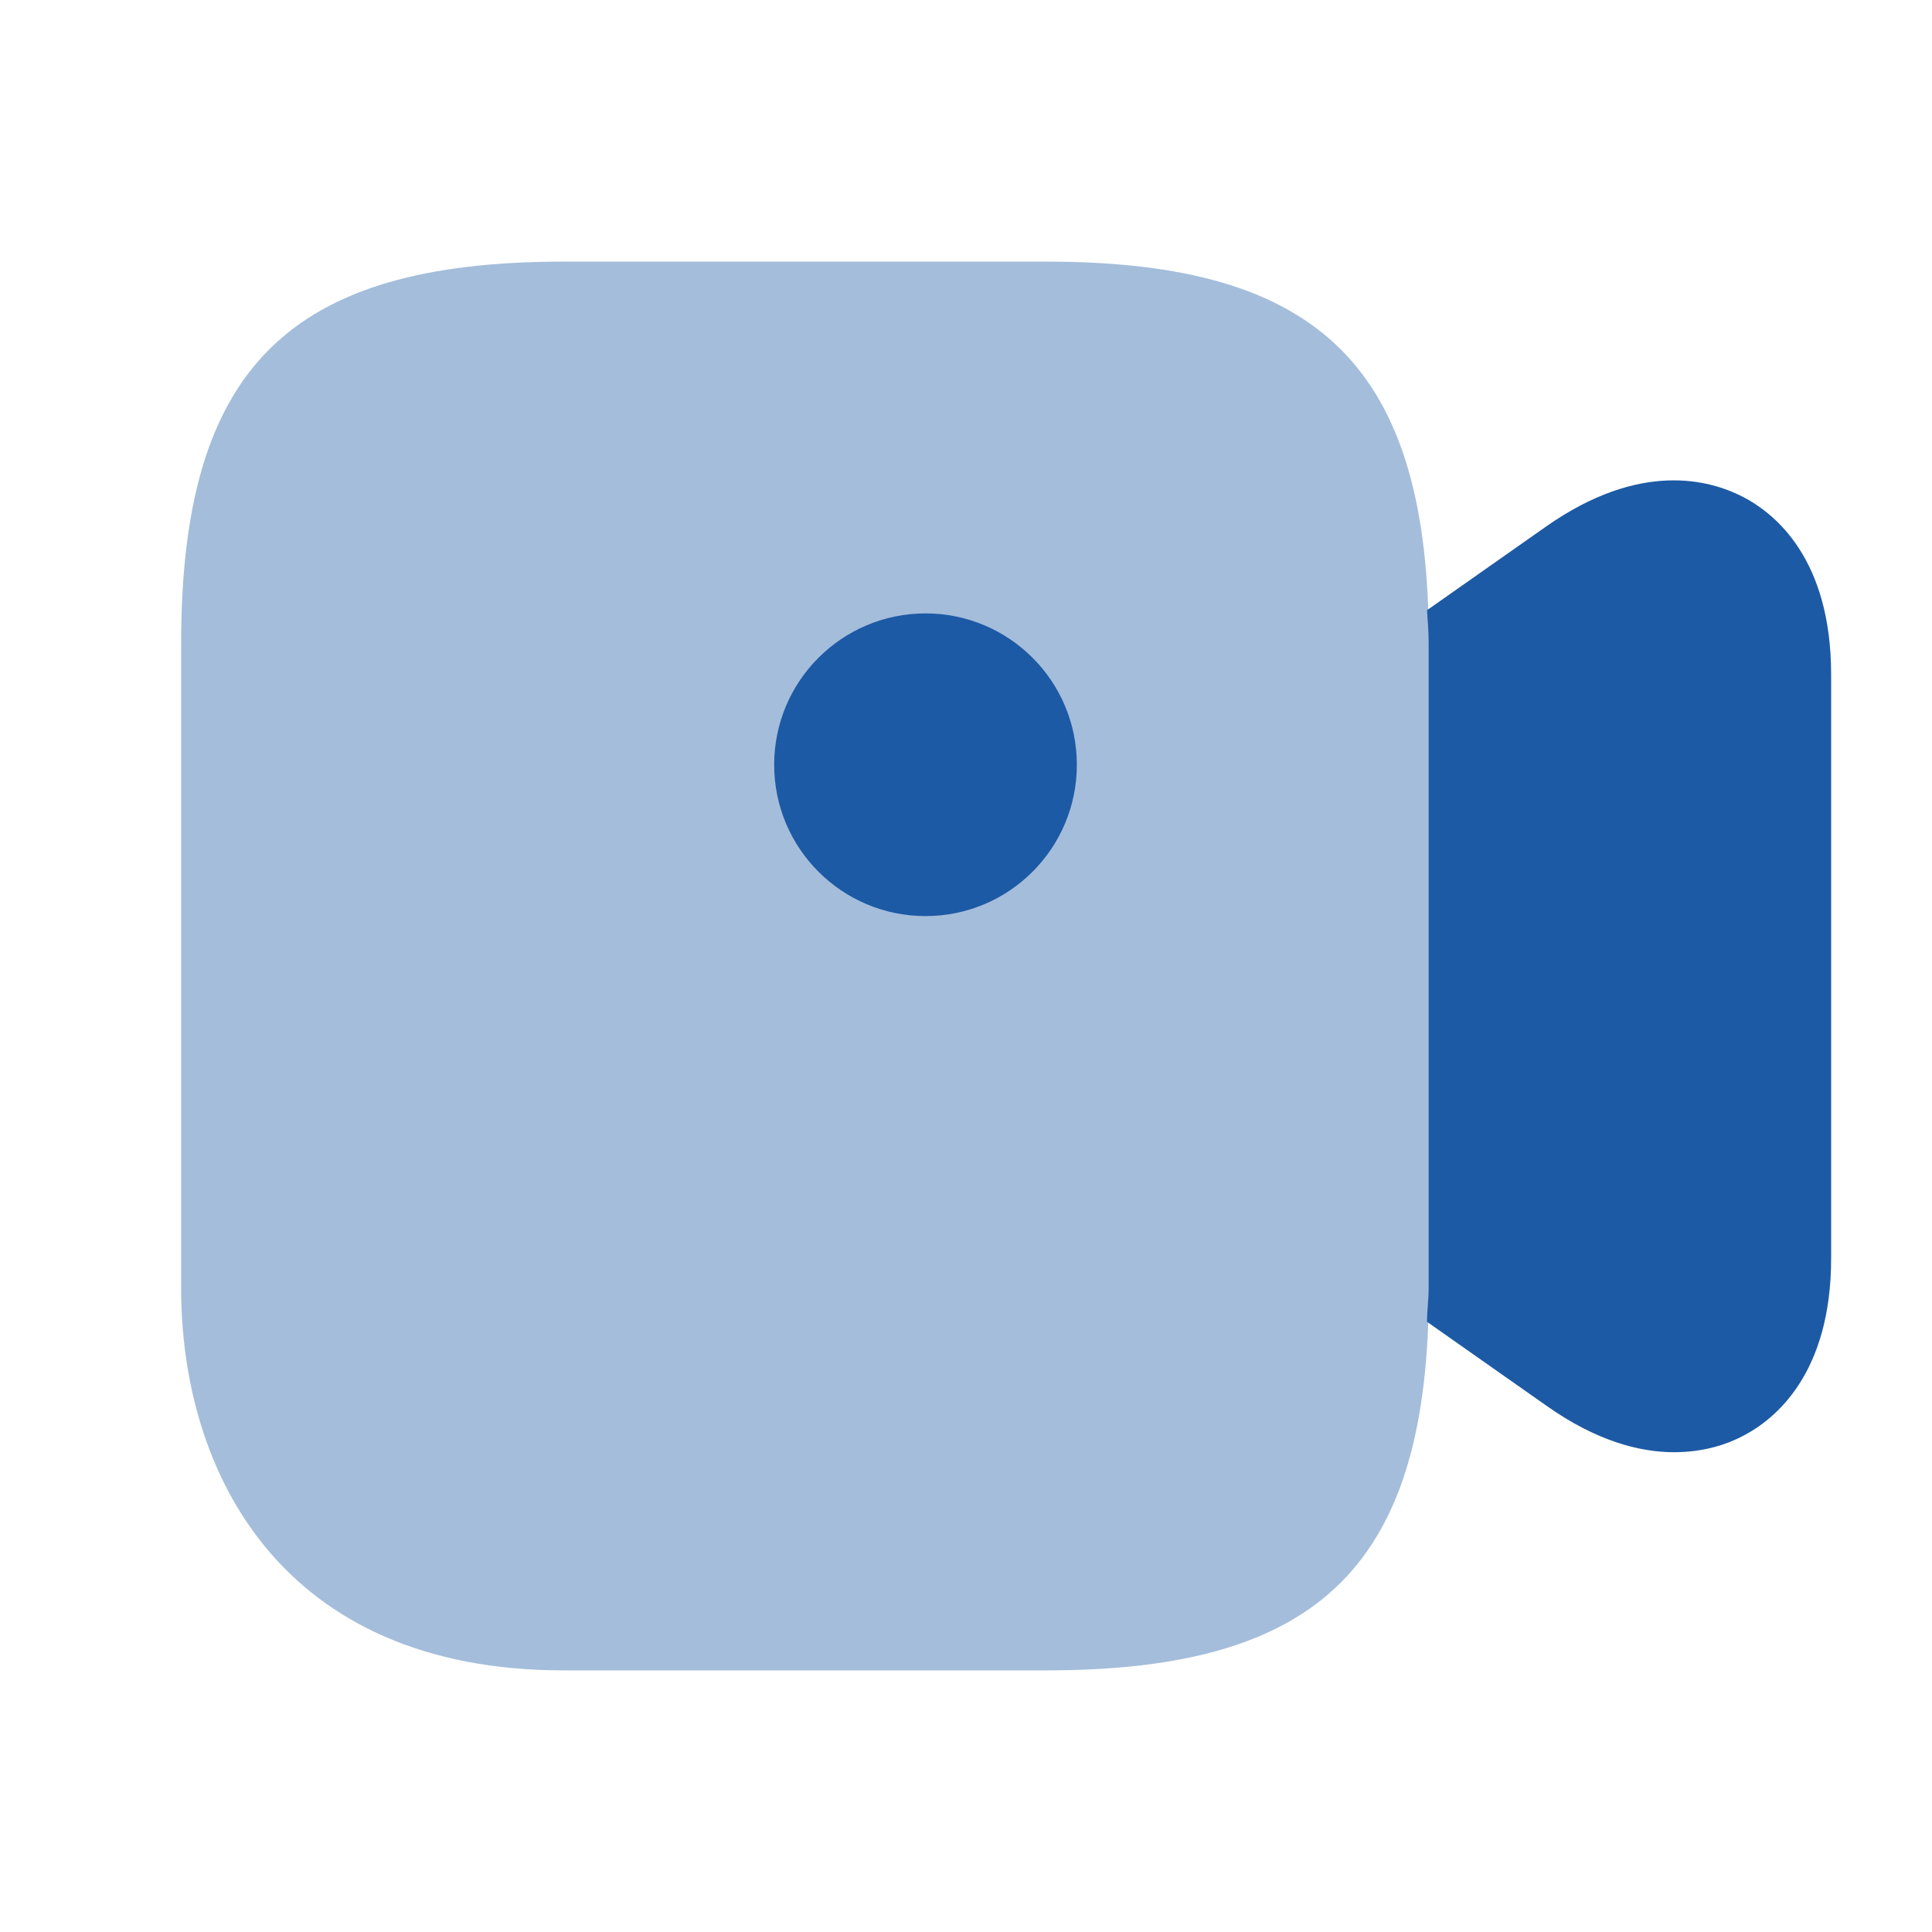
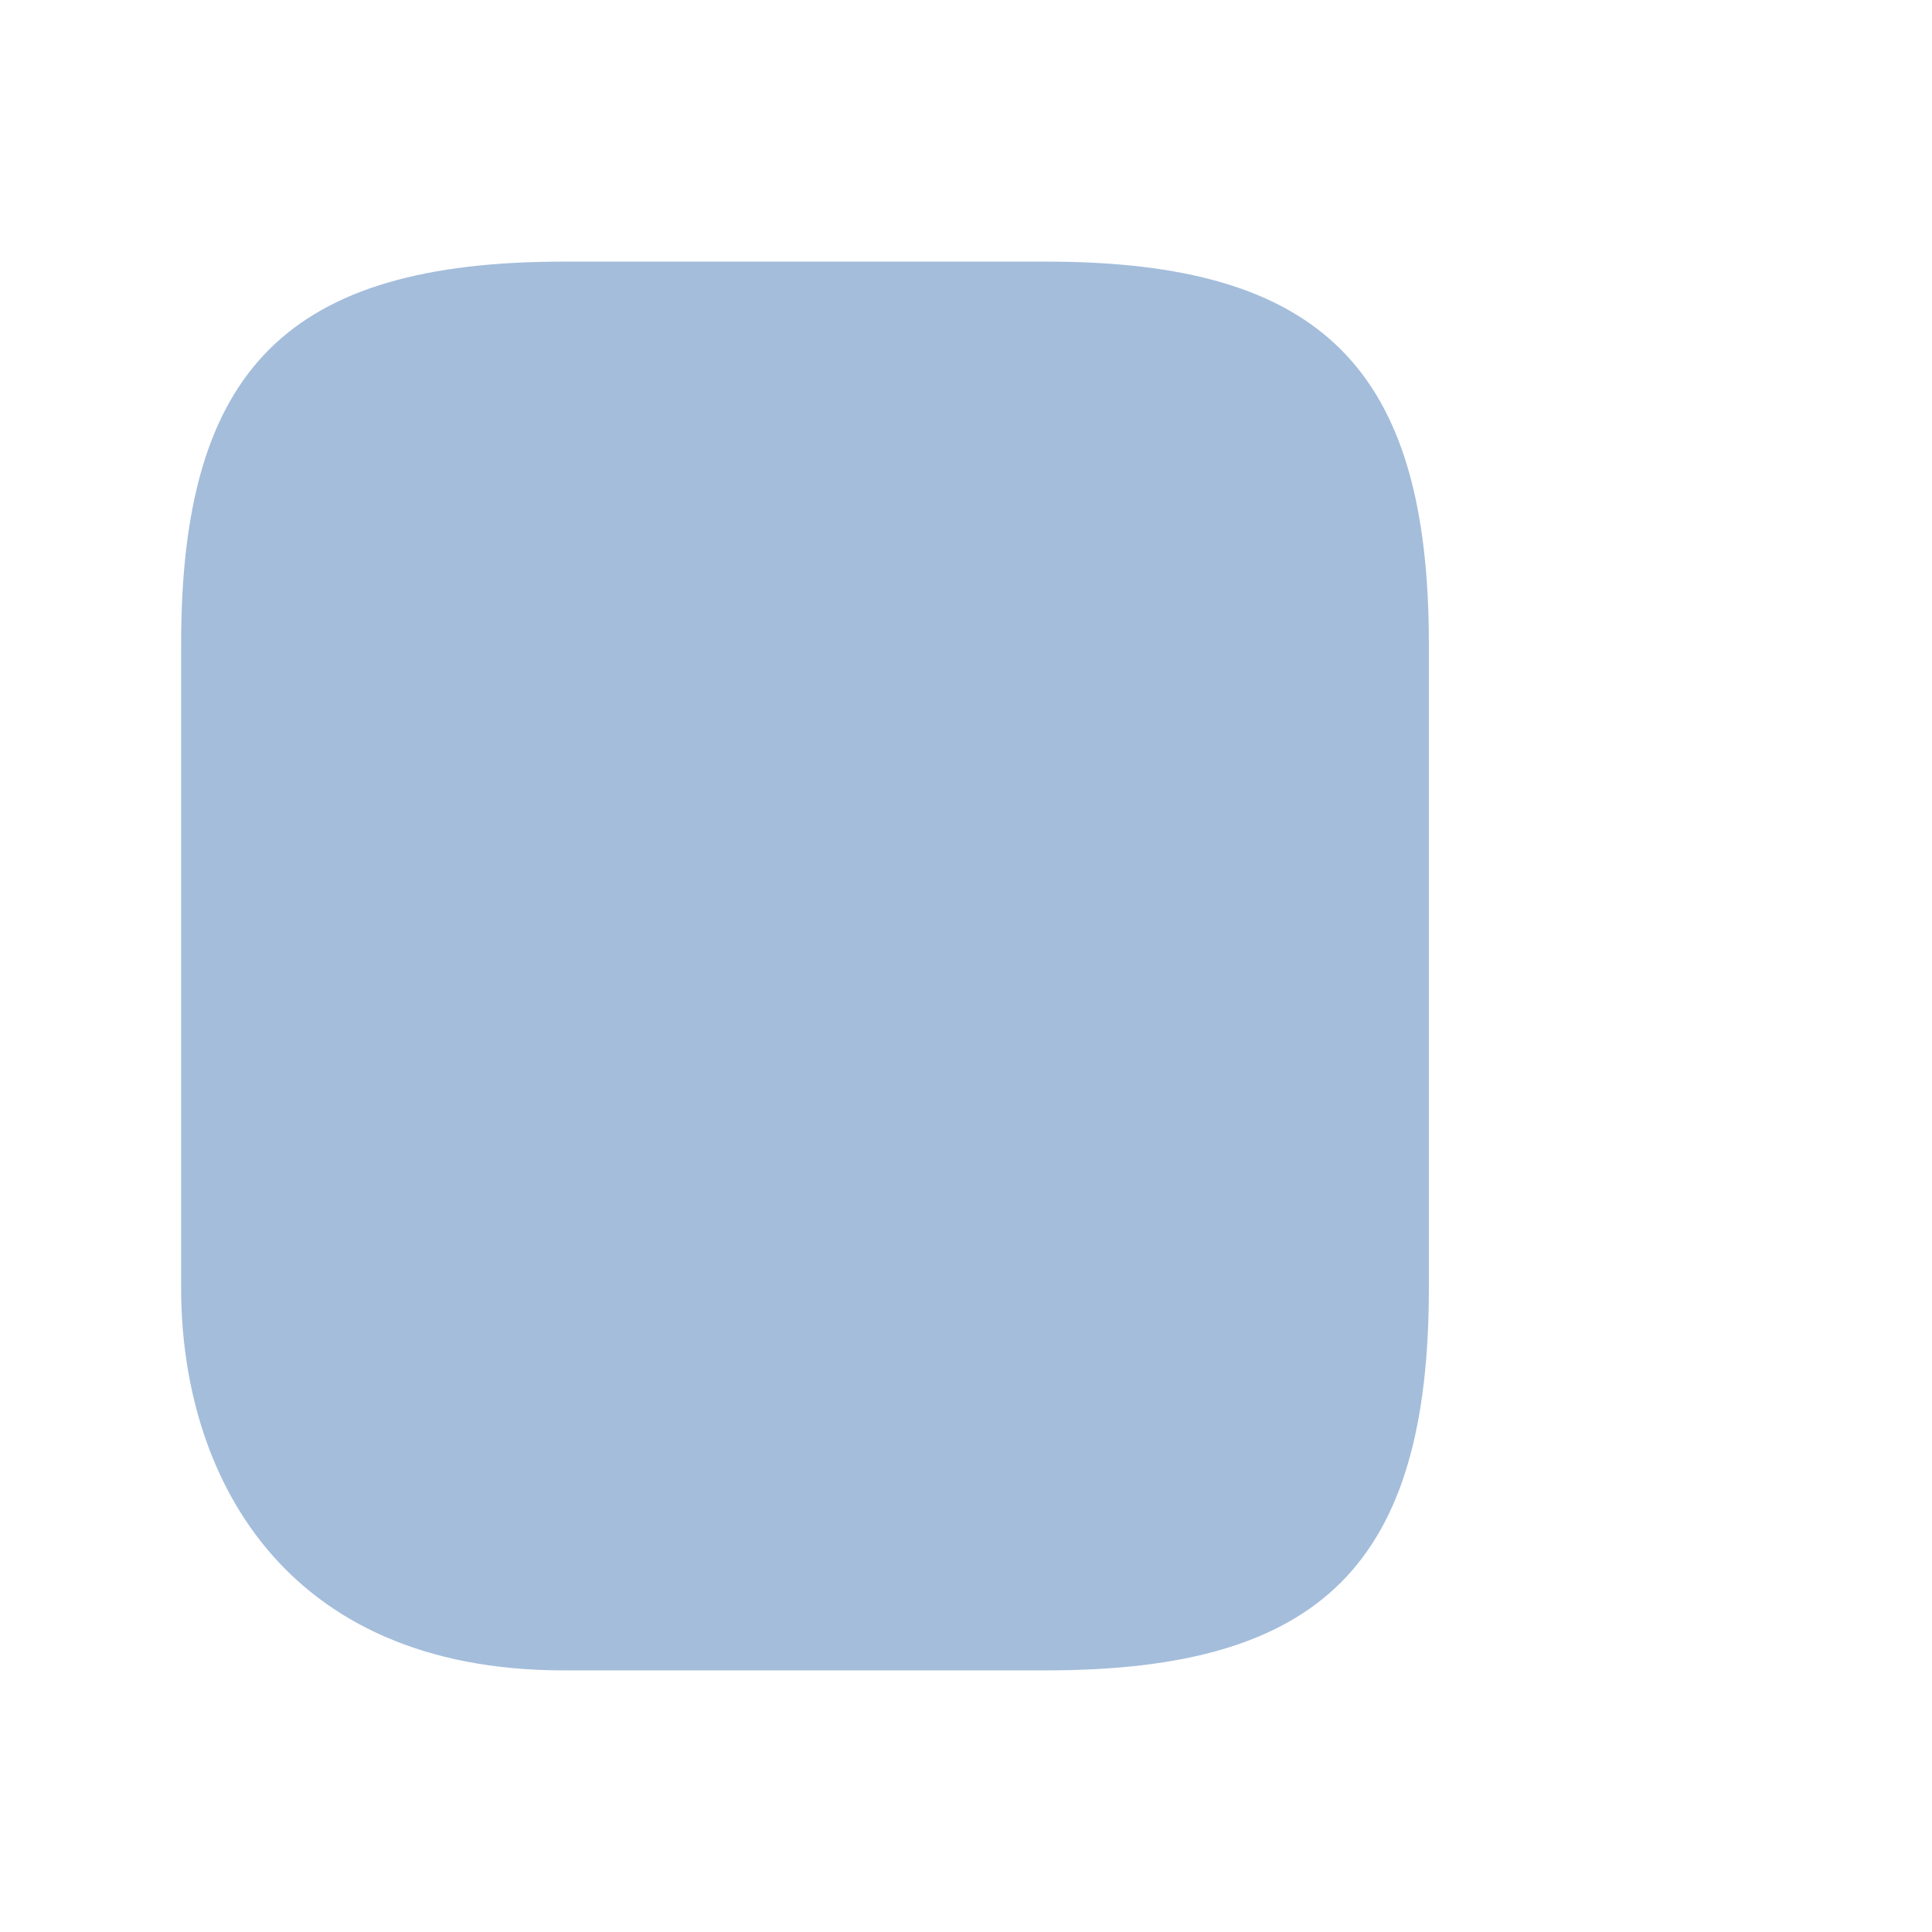
<svg xmlns="http://www.w3.org/2000/svg" width="24" height="24" viewBox="0 0 24 24" fill="none">
  <path opacity="0.4" d="M13 3.25H7C3.58 3.25 2.25 4.58 2.25 8V16C2.25 18.3 3.5 20.75 7 20.75H13C16.42 20.75 17.75 19.42 17.75 16V8C17.75 4.58 16.42 3.25 13 3.25Z" fill="#1D5AA5" />
-   <path d="M11.497 11.38C12.536 11.38 13.377 10.538 13.377 9.5C13.377 8.462 12.536 7.62 11.497 7.62C10.459 7.62 9.617 8.462 9.617 9.5C9.617 10.538 10.459 11.38 11.497 11.38Z" fill="#1D5AA5" />
-   <path d="M21.647 6.17C21.237 5.96 20.377 5.72 19.207 6.54L17.727 7.58C17.737 7.72 17.747 7.85 17.747 8V16C17.747 16.15 17.727 16.28 17.727 16.42L19.207 17.46C19.827 17.9 20.367 18.04 20.797 18.04C21.167 18.04 21.457 17.94 21.647 17.84C22.057 17.63 22.747 17.06 22.747 15.63V8.38C22.747 6.95 22.057 6.38 21.647 6.17Z" fill="#1D5AA5" />
</svg>